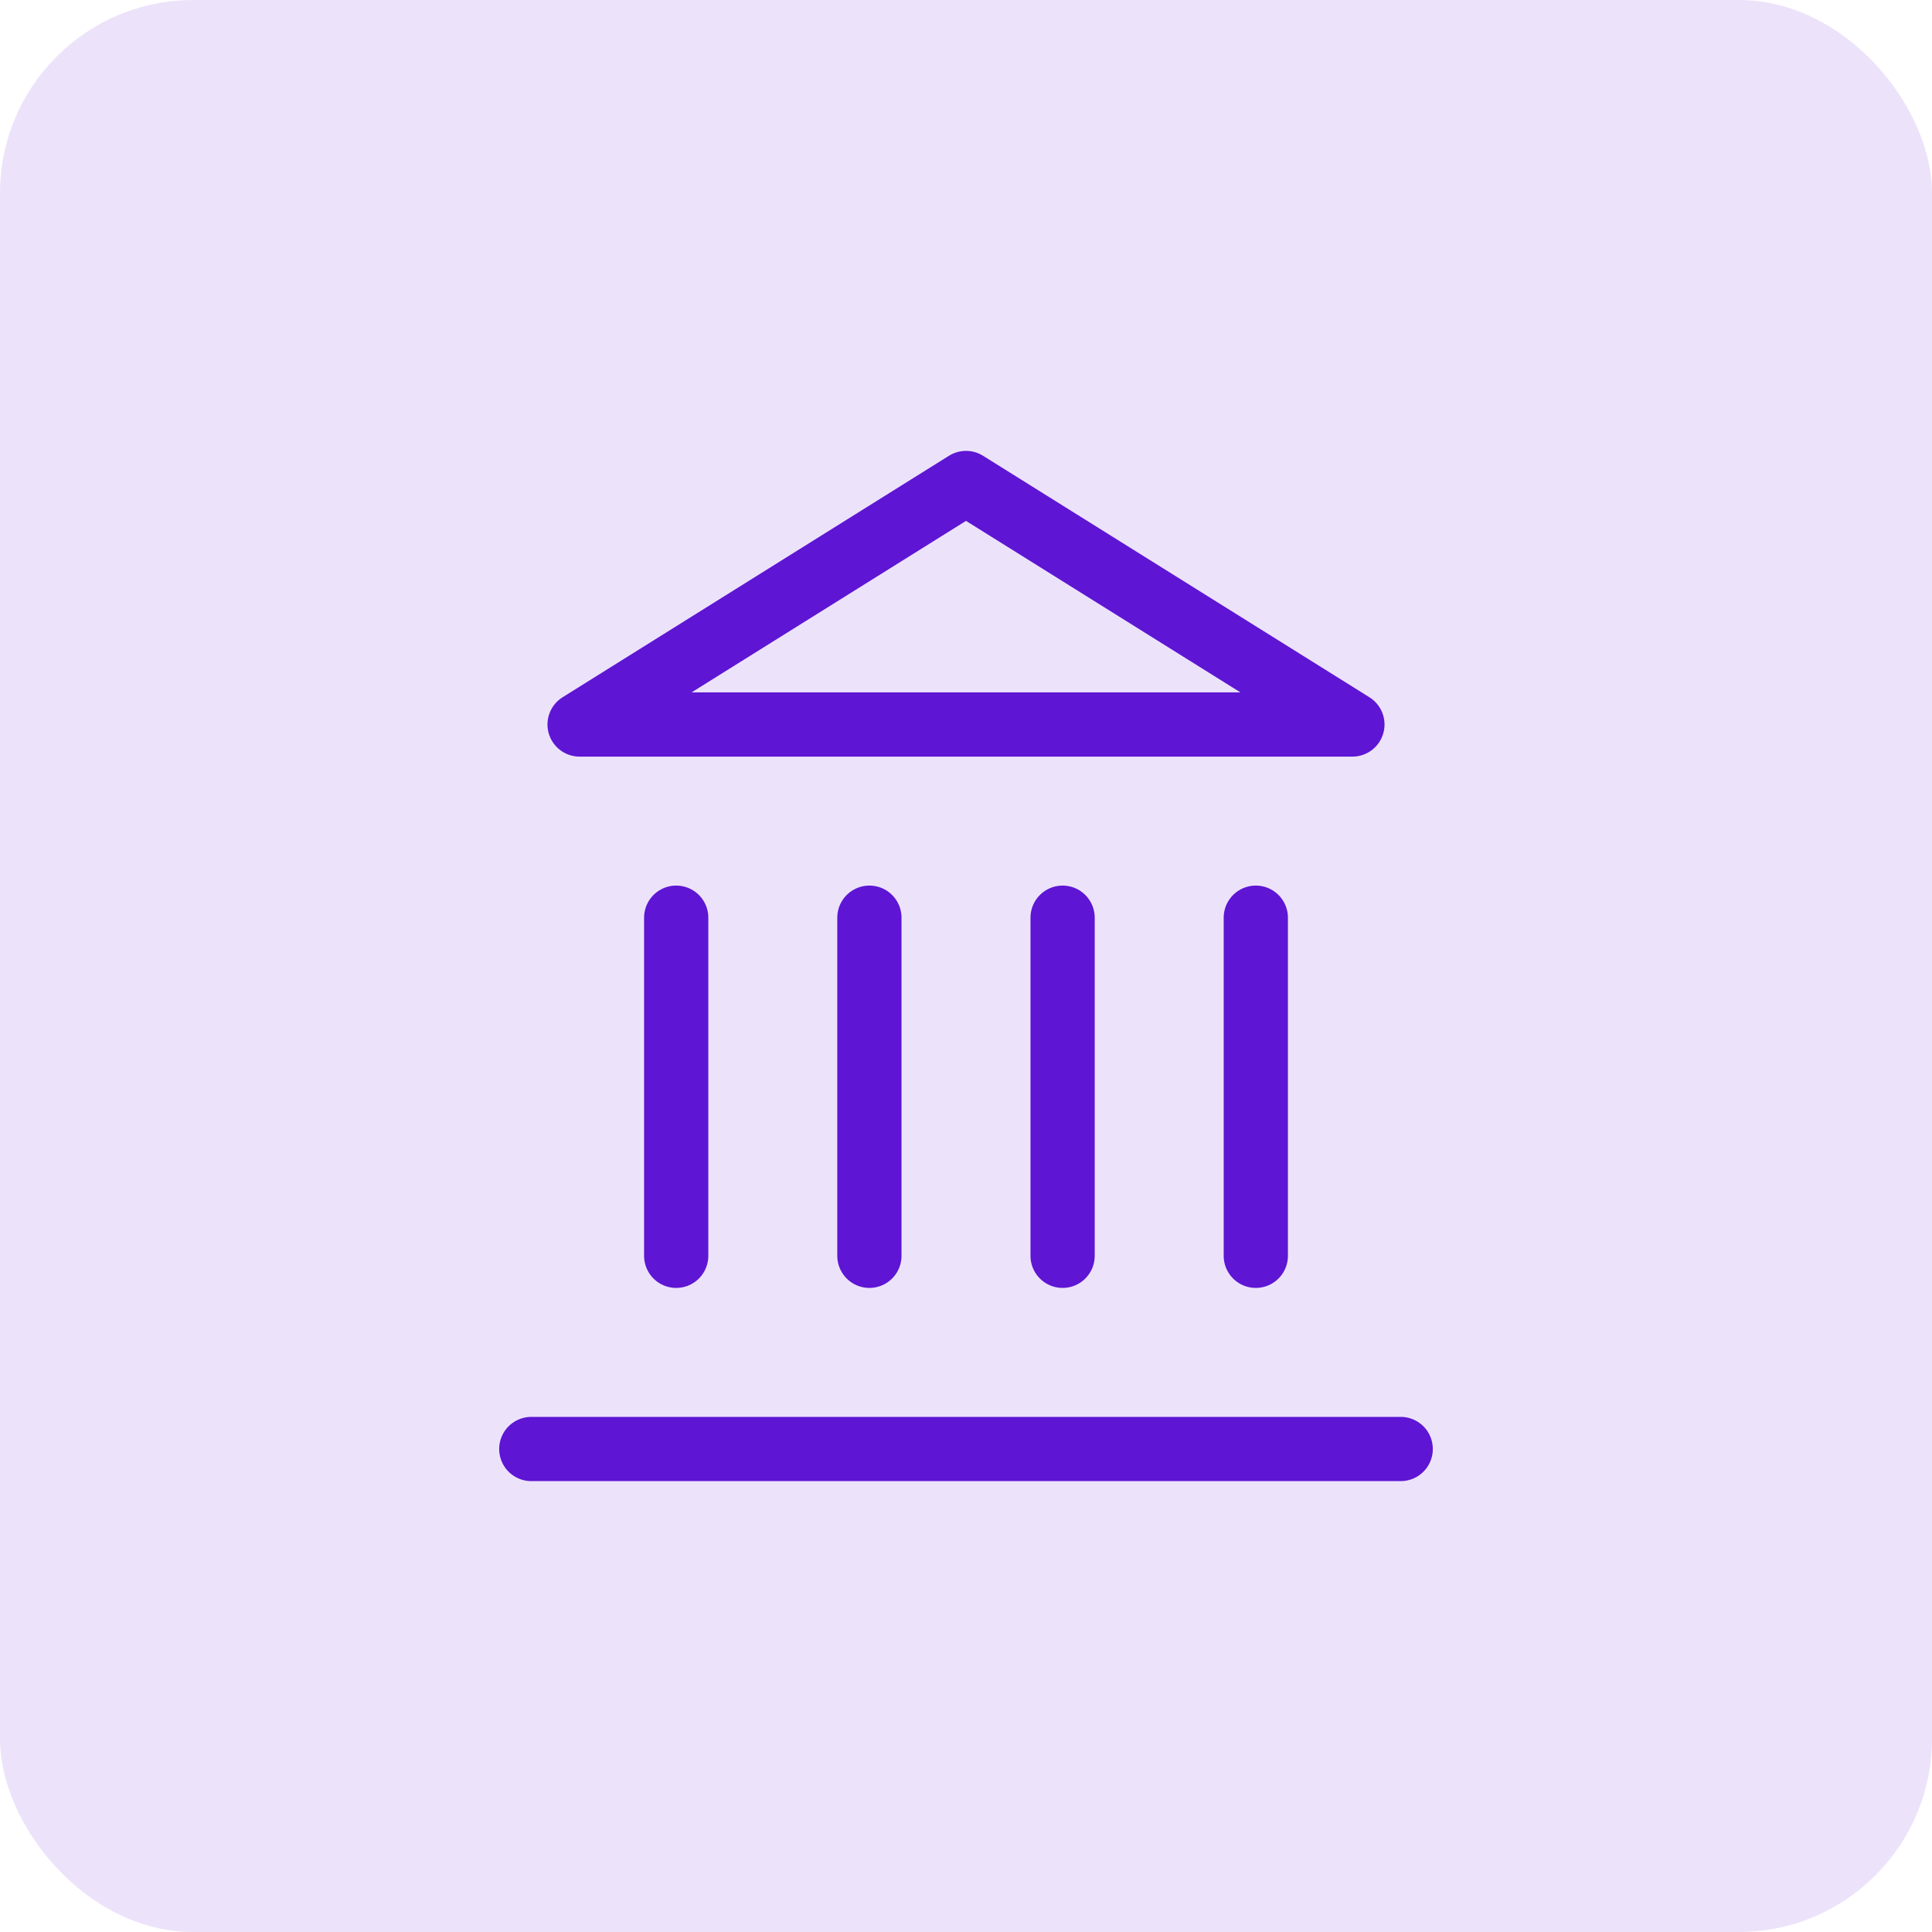
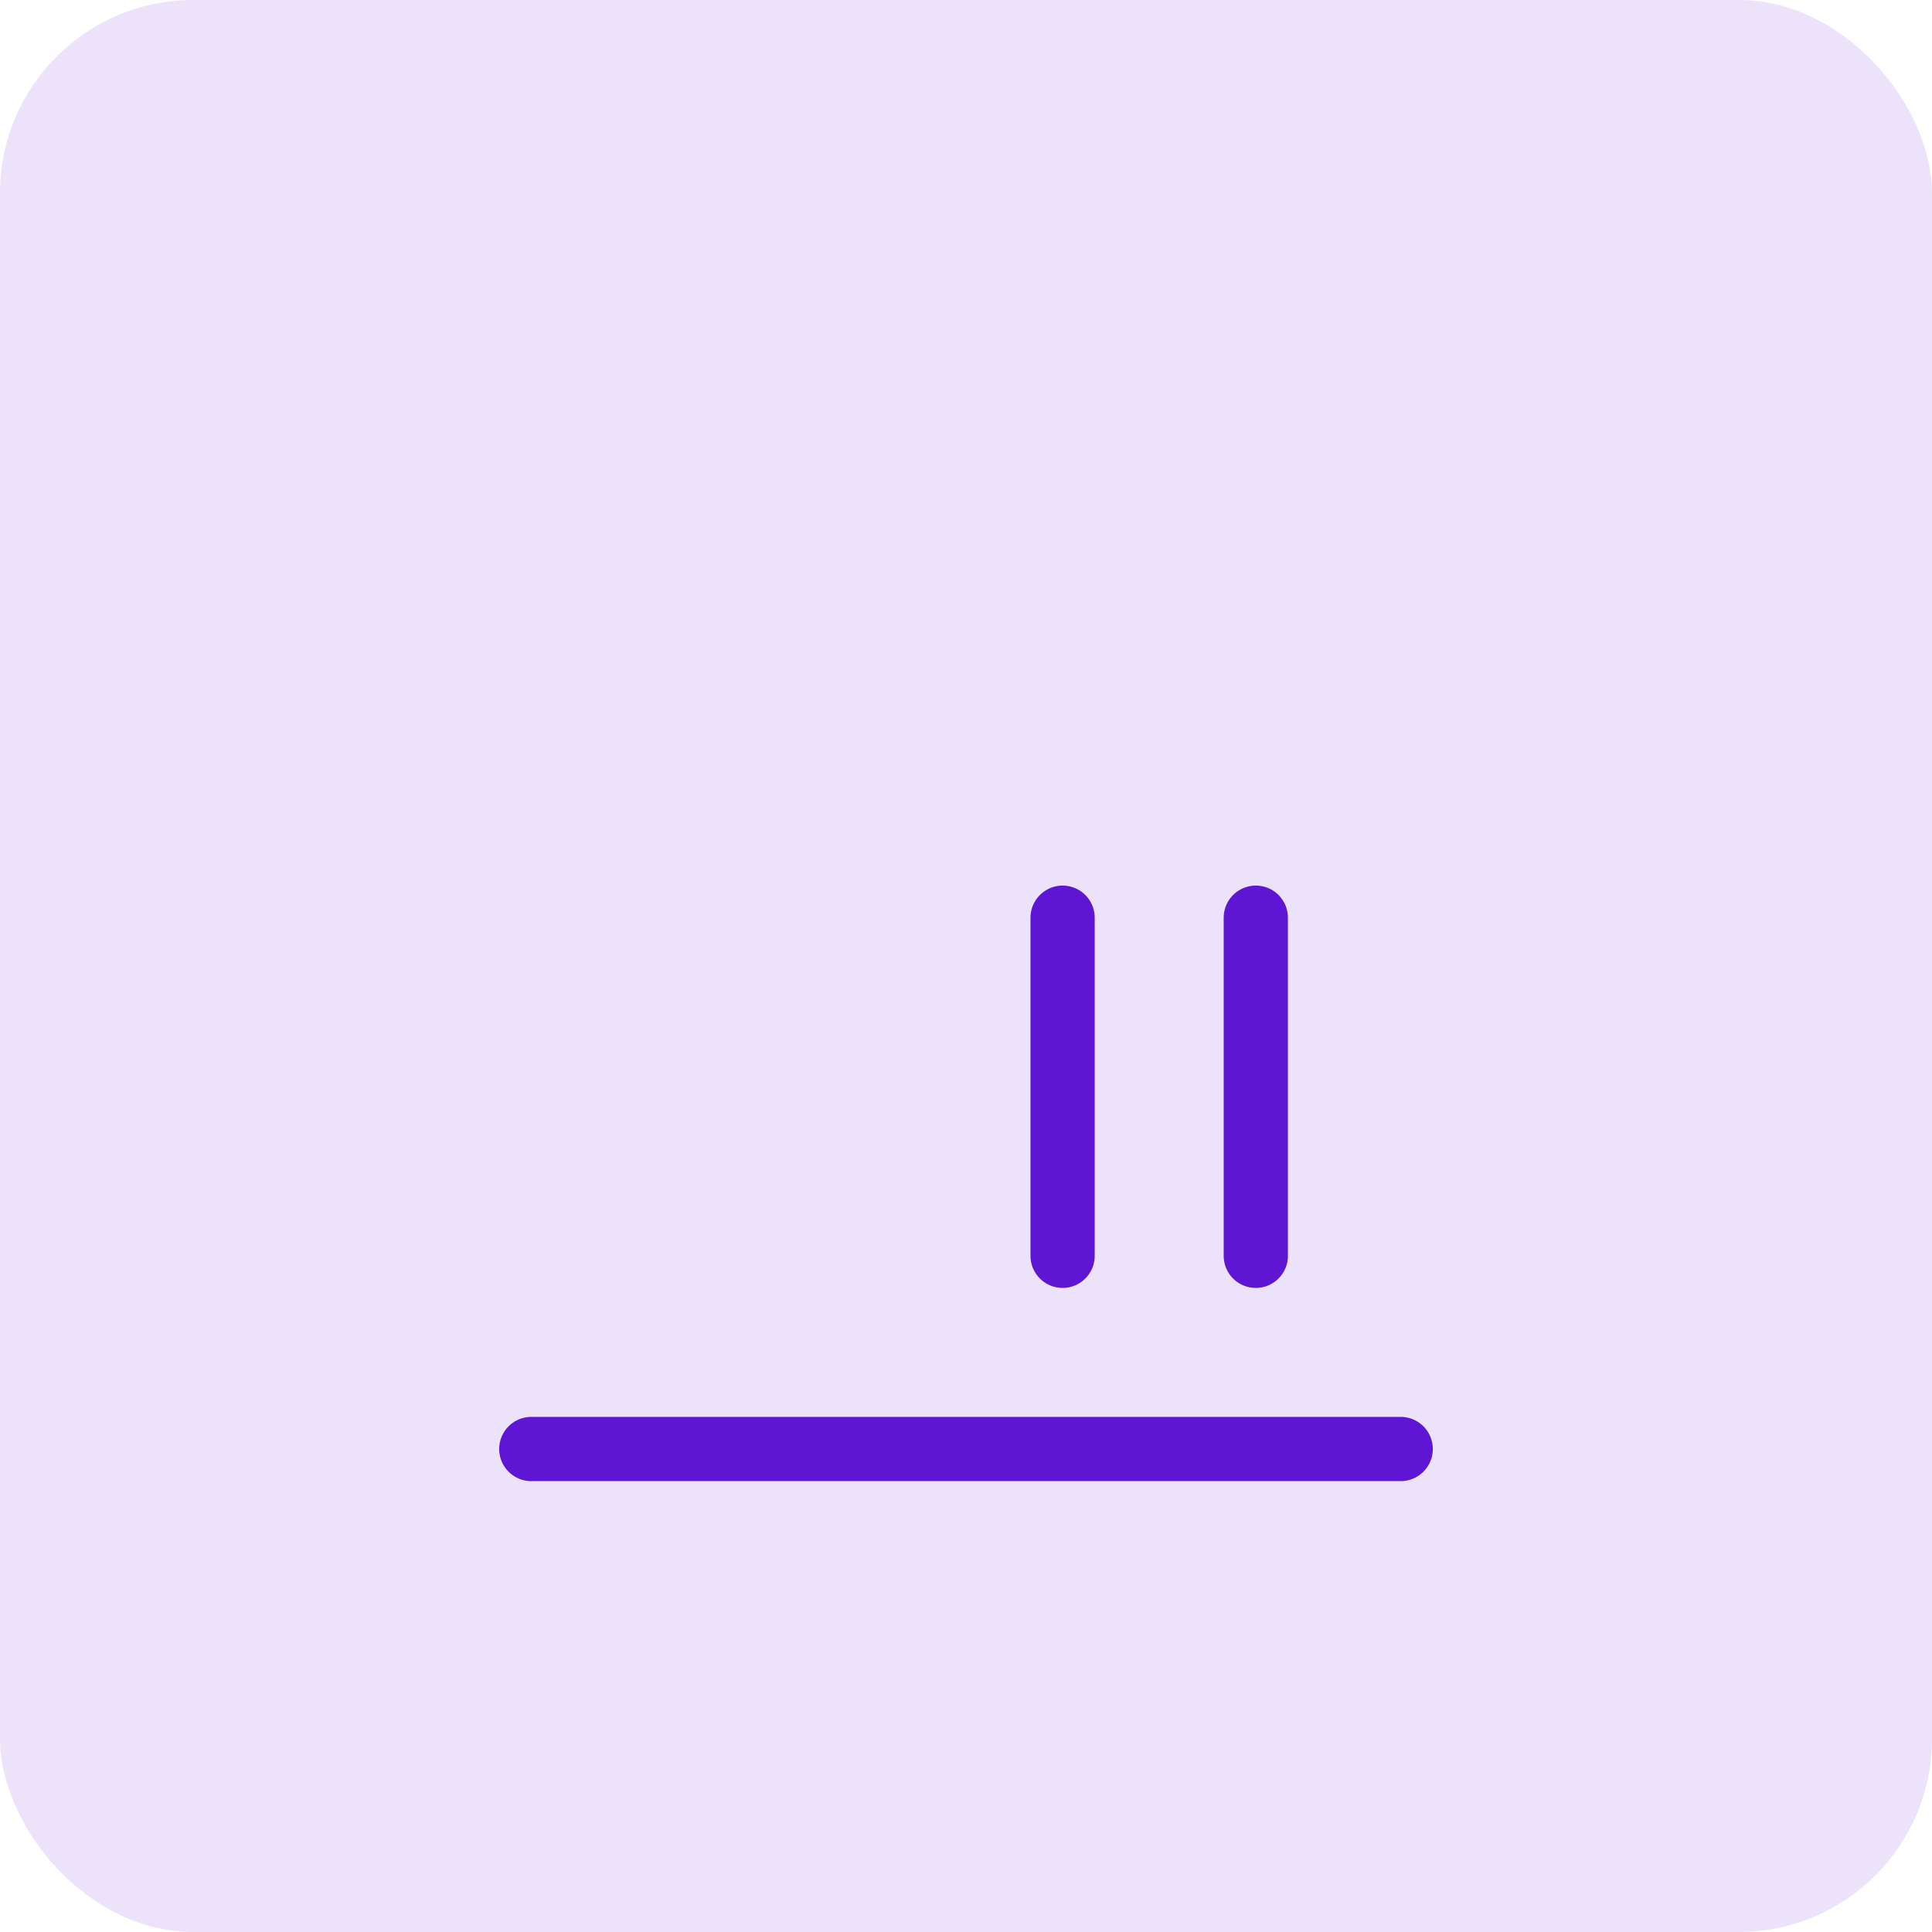
<svg xmlns="http://www.w3.org/2000/svg" width="40" height="40" viewBox="0 0 40 40" fill="none">
  <rect width="40" height="40" rx="4" fill="#ECE3FA" />
  <path d="M11 30H29" stroke="#5E15D4" stroke-width="1.33" stroke-linecap="round" stroke-linejoin="round" />
-   <path d="M14 26V19" stroke="#5E15D4" stroke-width="1.33" stroke-linecap="round" stroke-linejoin="round" />
-   <path d="M18 26V19" stroke="#5E15D4" stroke-width="1.33" stroke-linecap="round" stroke-linejoin="round" />
  <path d="M22 26V19" stroke="#5E15D4" stroke-width="1.33" stroke-linecap="round" stroke-linejoin="round" />
  <path d="M26 26V19" stroke="#5E15D4" stroke-width="1.33" stroke-linecap="round" stroke-linejoin="round" />
-   <path d="M20 10L28 15H12L20 10Z" stroke="#5E15D4" stroke-width="1.33" stroke-linecap="round" stroke-linejoin="round" />
</svg>